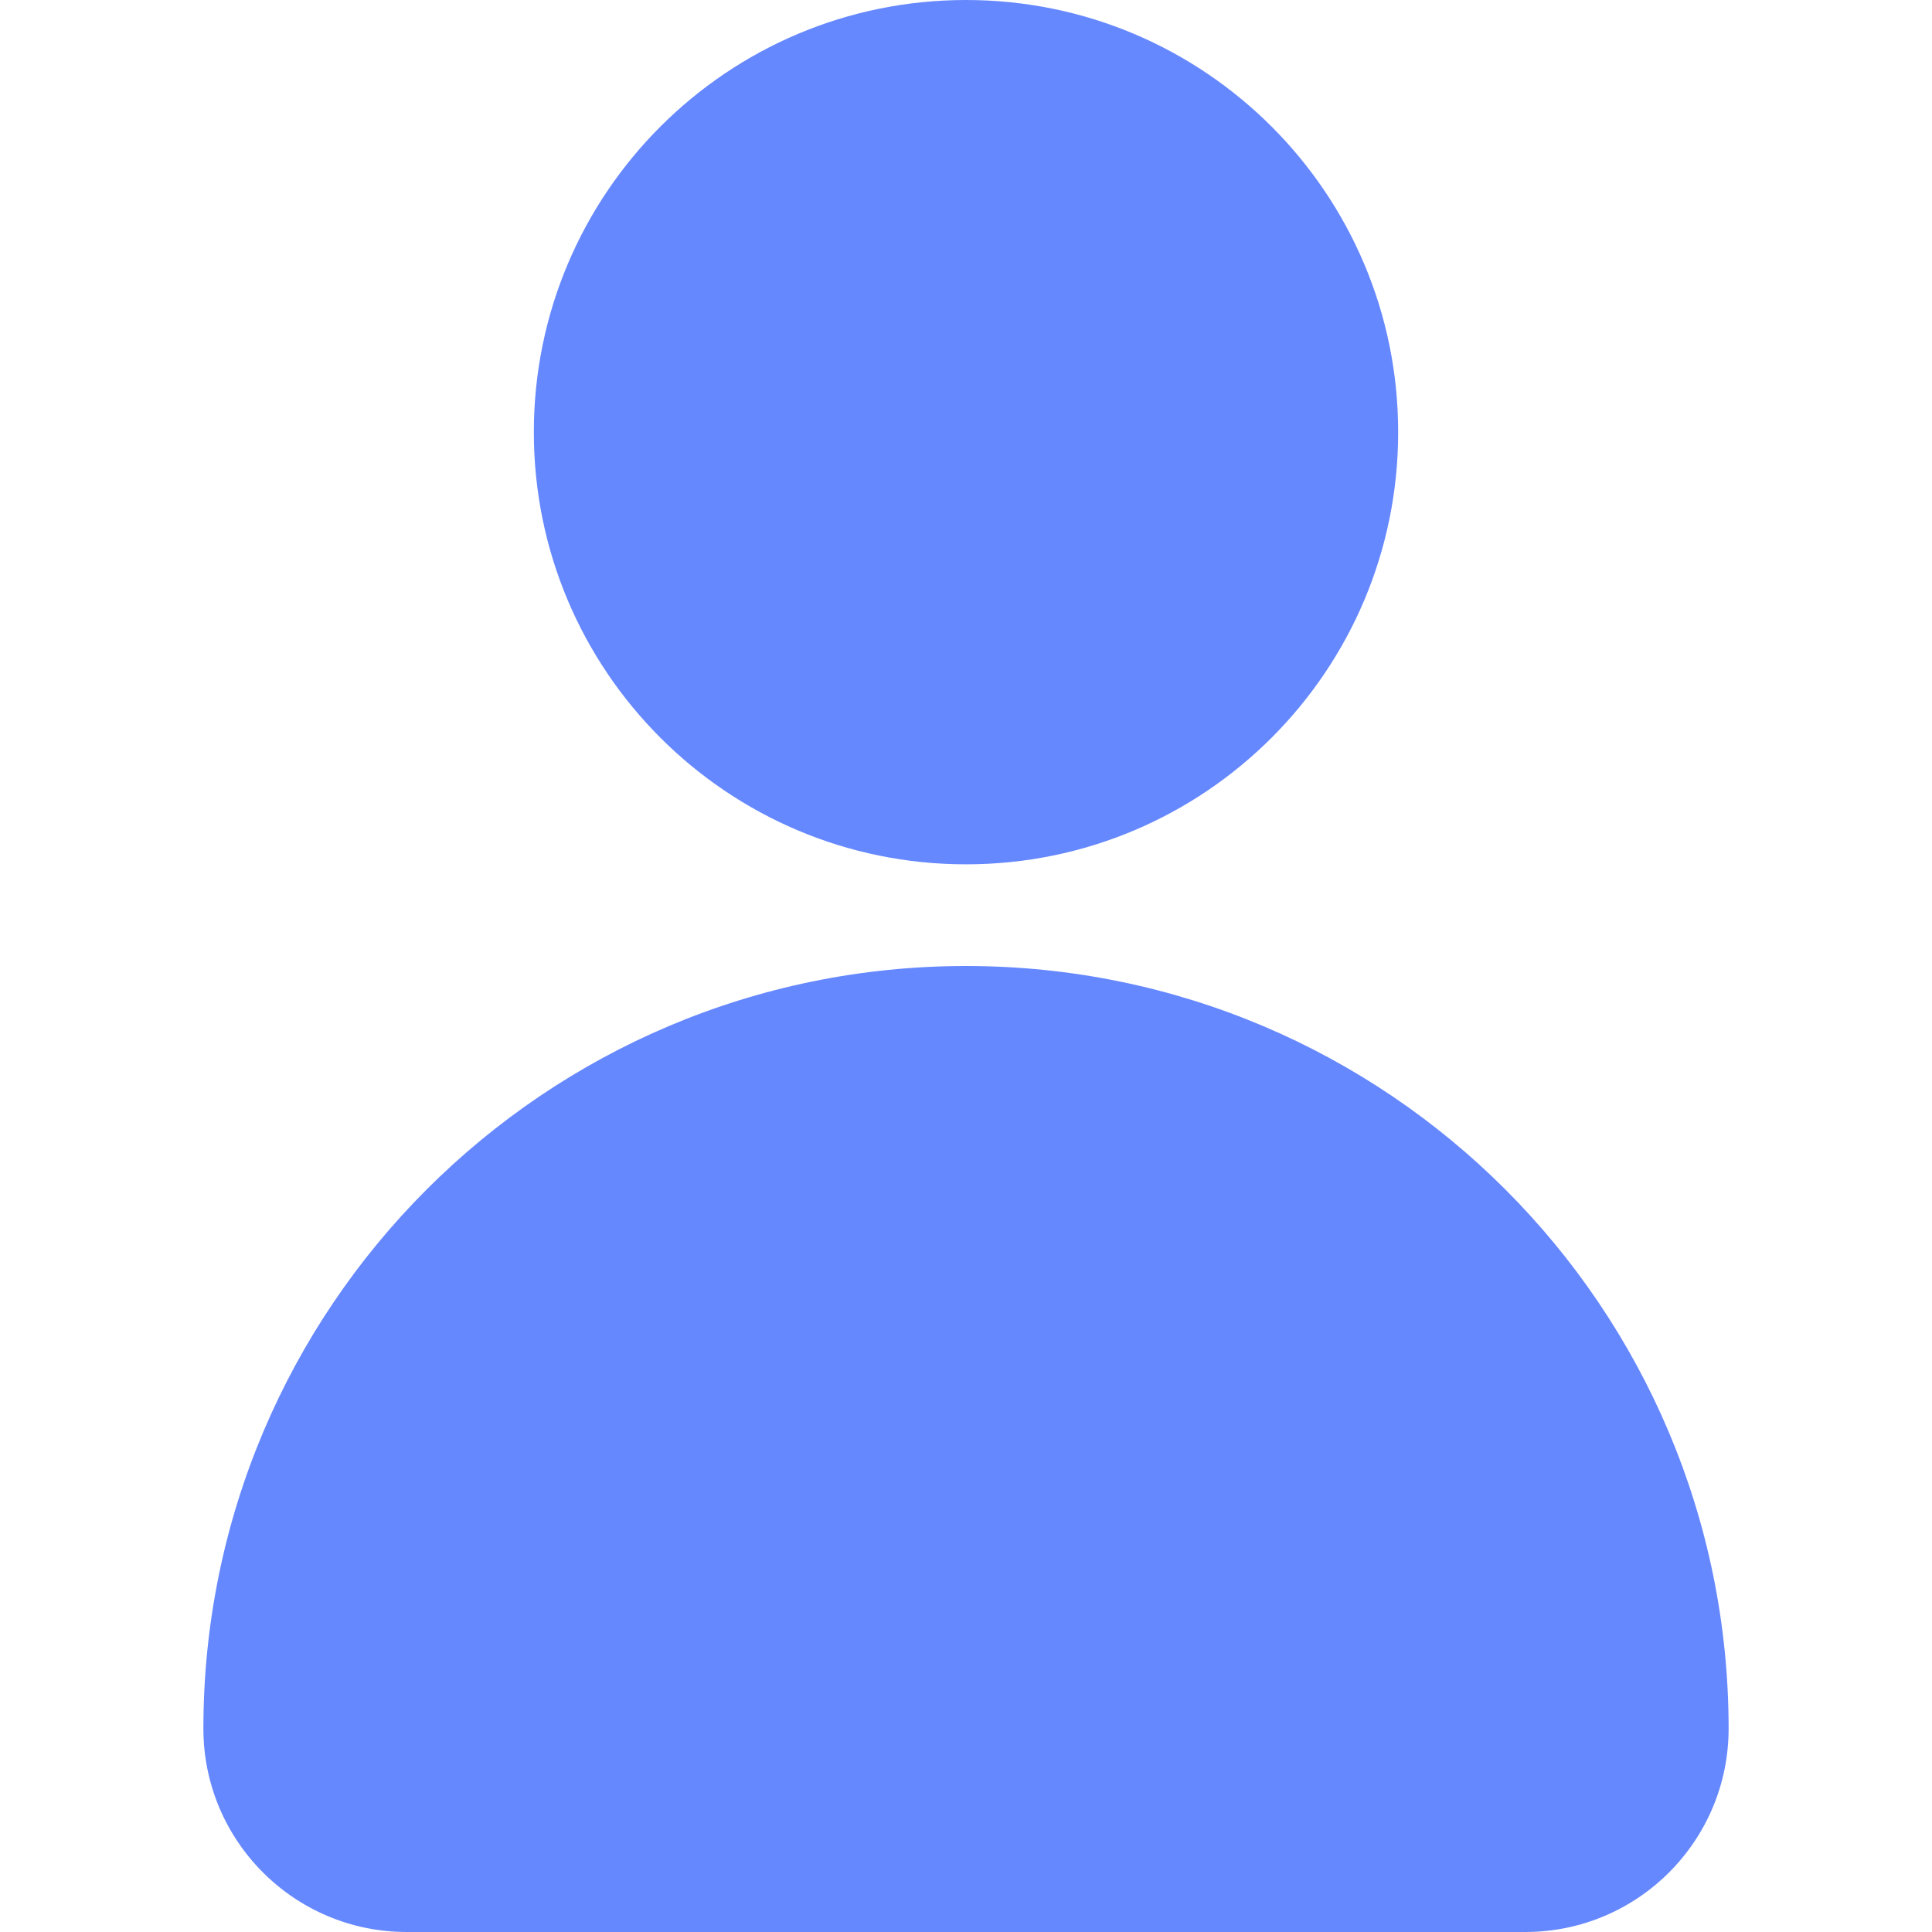
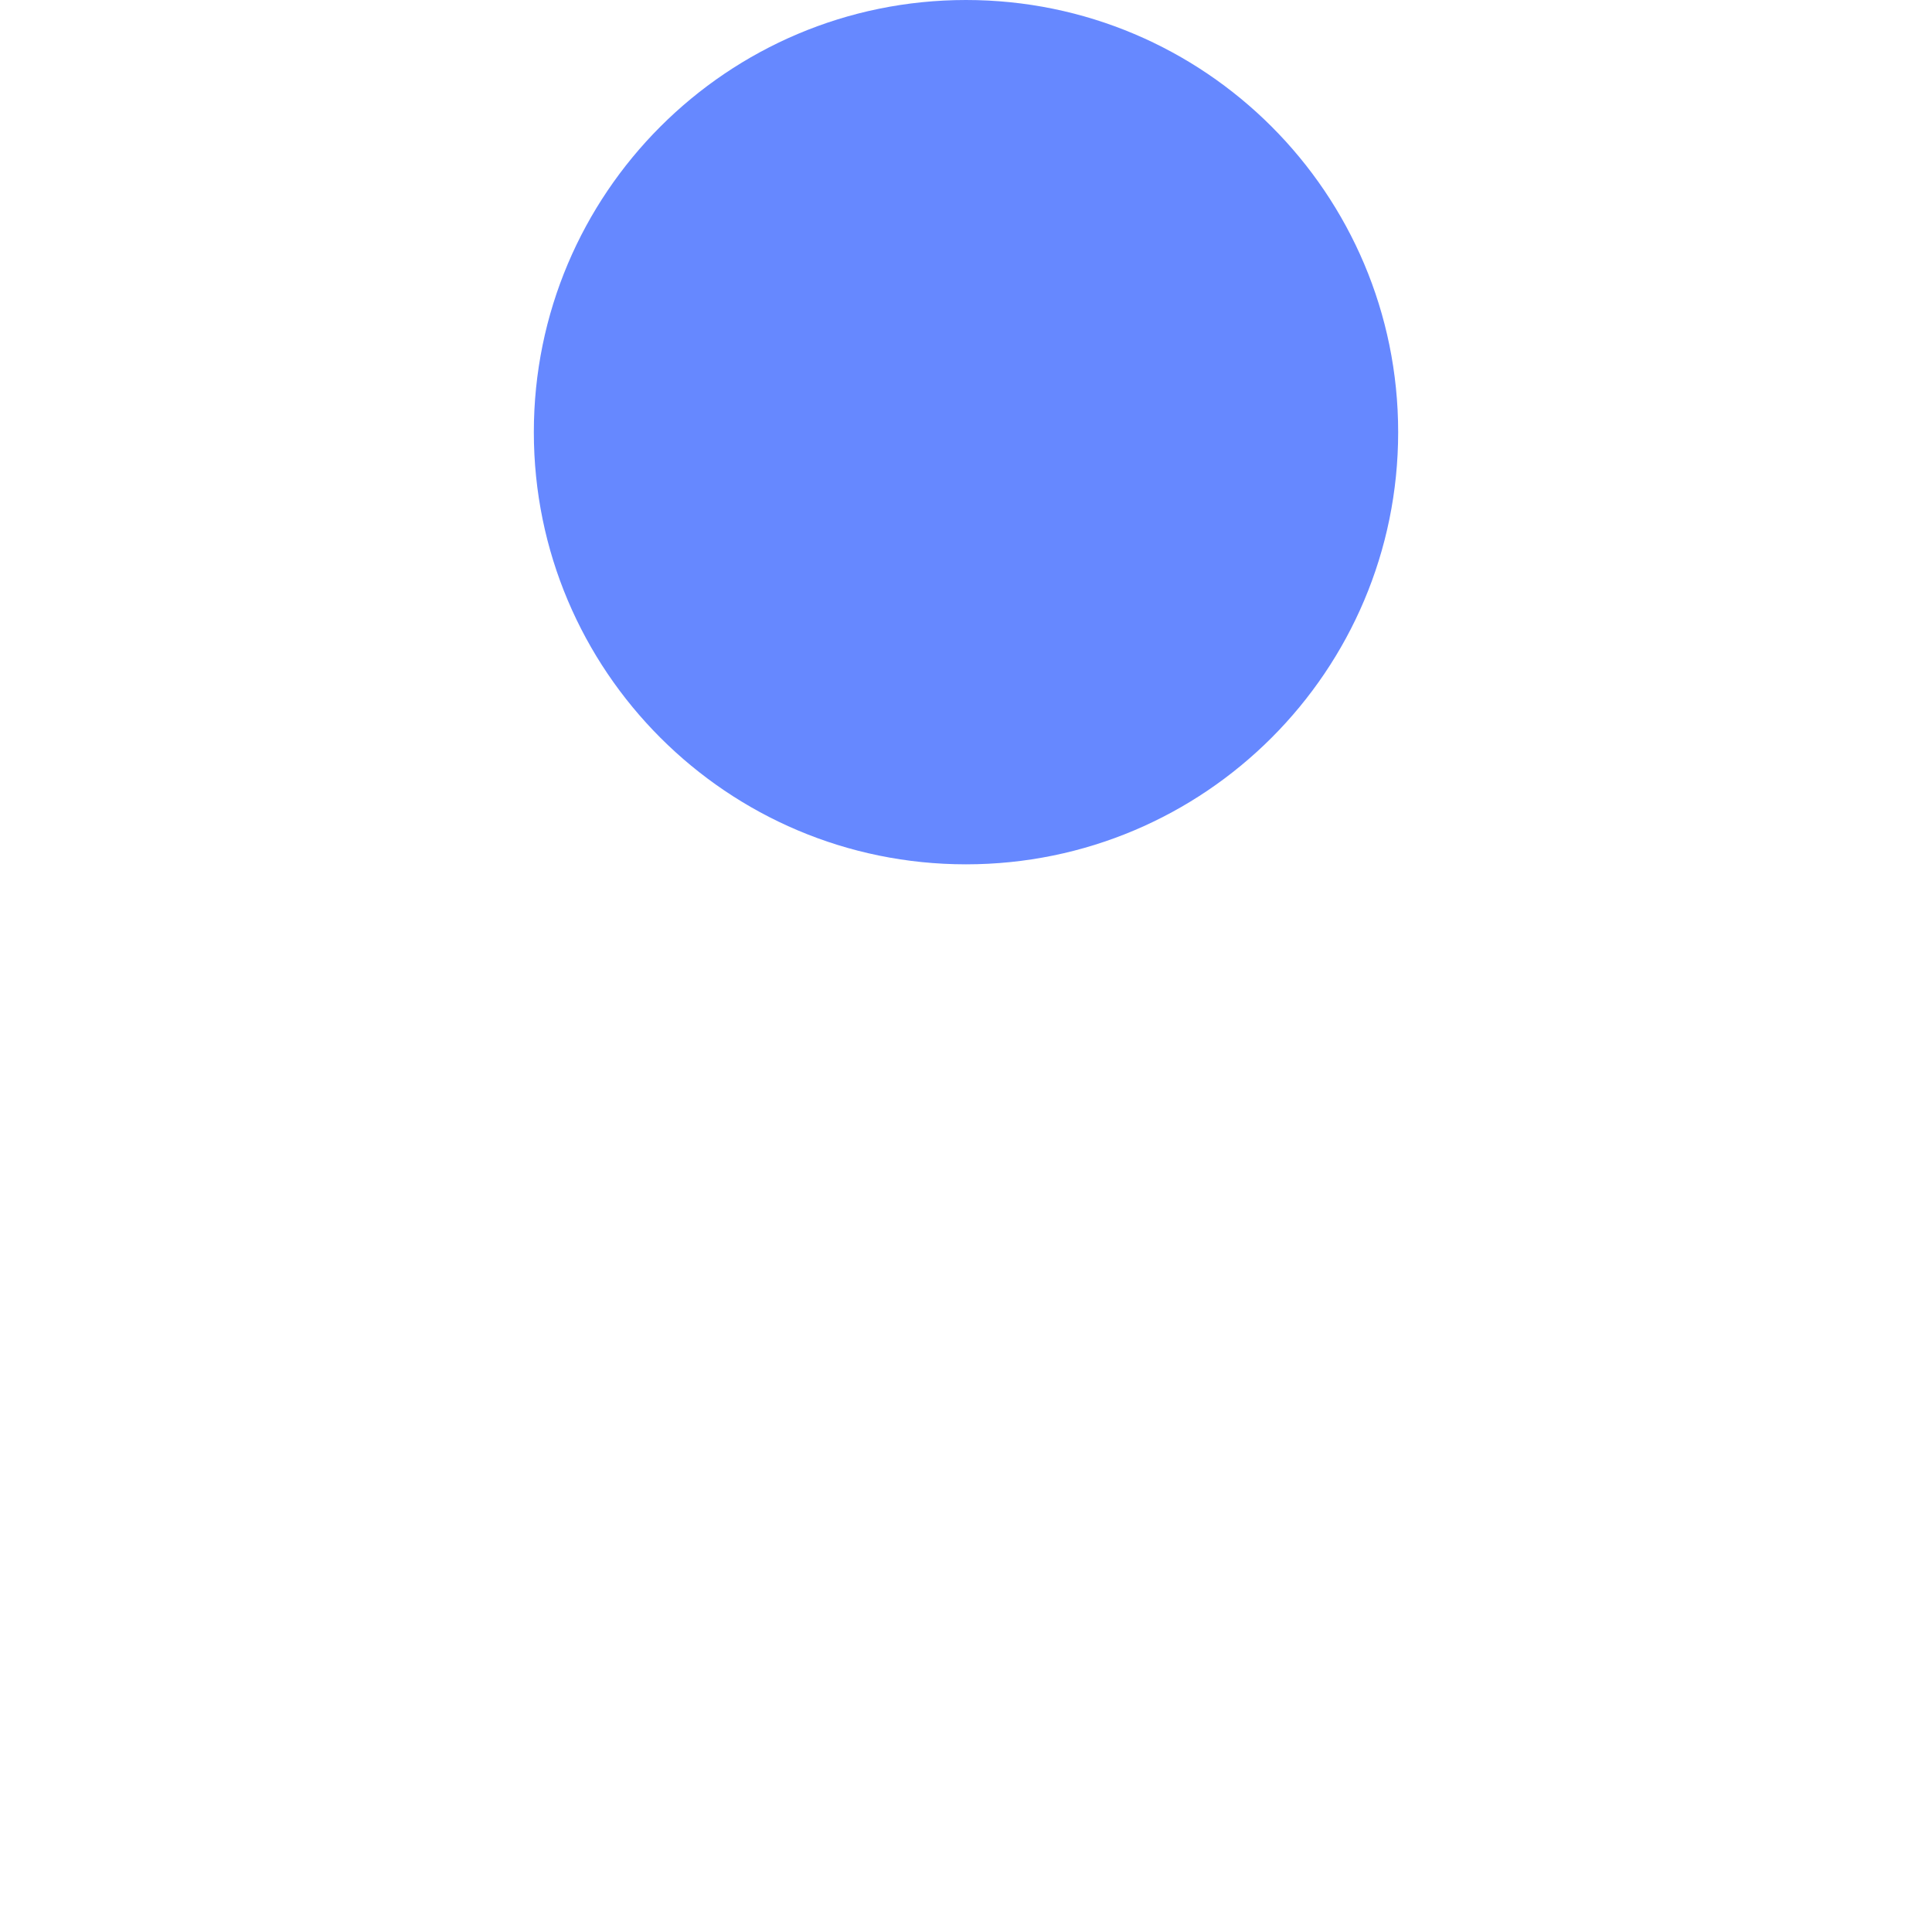
<svg xmlns="http://www.w3.org/2000/svg" width="48" height="48" viewBox="0 0 48 48" fill="none">
  <path d="M24 21.474C29.93 21.474 34.737 16.667 34.737 10.737C34.737 4.807 29.93 0 24 0C18.07 0 13.263 4.807 13.263 10.737C13.263 16.667 18.07 21.474 24 21.474Z" fill="#6688FF" />
-   <path d="M24 24C13.536 24 5.053 32.483 5.053 42.947C5.053 45.738 7.315 48 10.105 48H37.895C40.685 48 42.947 45.738 42.947 42.947C42.947 32.483 34.464 24 24 24Z" fill="#6688FF" />
</svg>